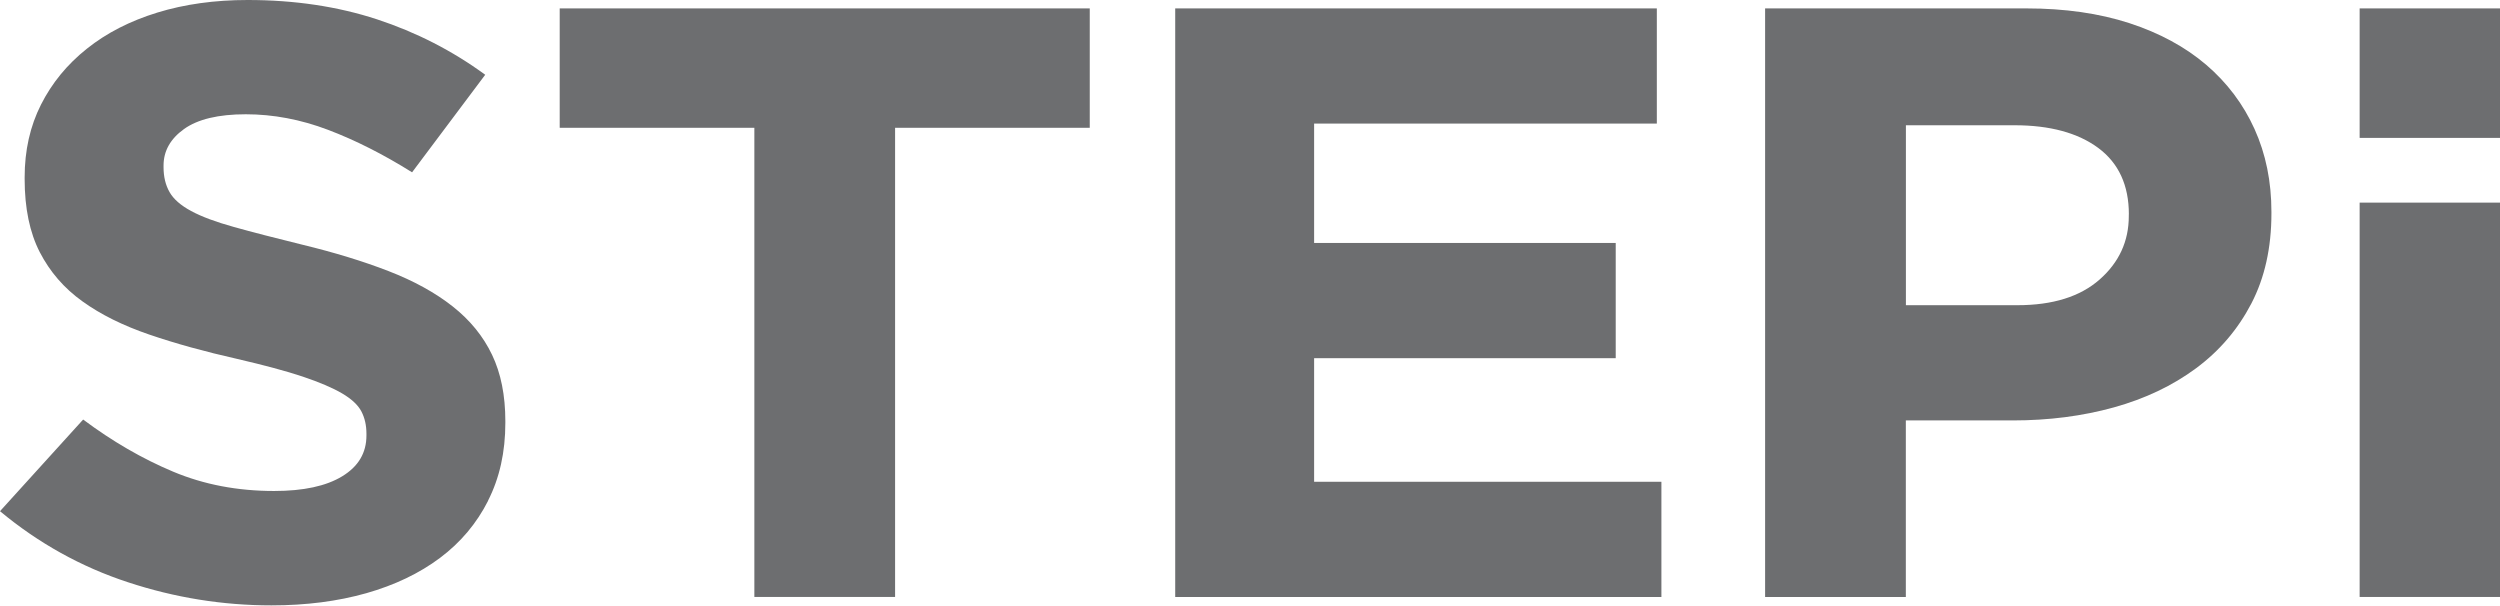
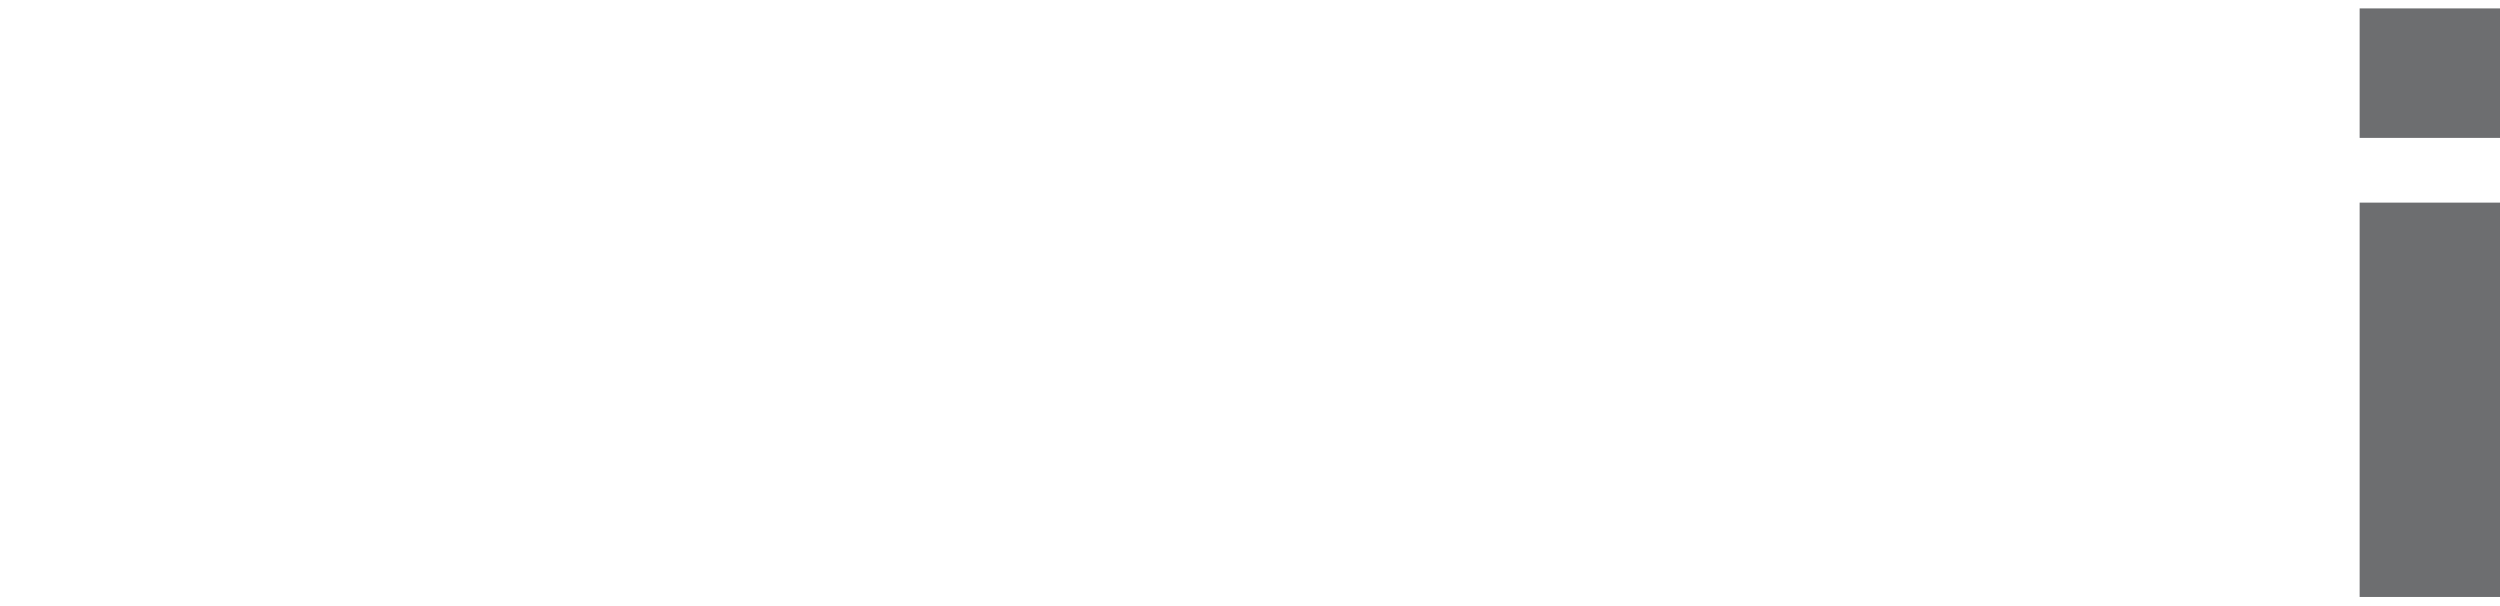
<svg xmlns="http://www.w3.org/2000/svg" fill="none" viewBox="0 0 1440 349" height="349" width="1440">
-   <path fill="#6D6E70" d="M281.169 288.403C274.528 301.496 265.322 312.456 253.446 321.346C241.569 330.236 227.444 336.993 211 341.681C194.556 346.336 176.354 348.696 156.361 348.696C128.287 348.696 100.739 344.267 73.718 335.377C46.698 326.519 22.137 312.844 0 294.449L47.892 241.656C64.723 254.232 82.011 264.254 99.755 271.689C117.464 279.125 136.86 282.81 157.907 282.81C174.773 282.81 187.844 279.998 197.121 274.34C206.432 268.683 211.07 260.859 211.07 250.837V249.868C211.07 245.018 210.121 240.751 208.189 237.033C206.256 233.315 202.567 229.856 197.086 226.623C191.639 223.423 184.085 220.19 174.387 216.925C164.689 213.692 152.11 210.33 136.649 206.741C117.991 202.538 101.09 197.883 85.981 192.711C70.872 187.538 58.012 181.169 47.471 173.572C36.894 166.007 28.742 156.535 22.91 145.252C17.112 133.97 14.195 119.907 14.195 103.128V102.158C14.195 86.673 17.323 72.707 23.612 60.261C29.902 47.814 38.686 37.081 50.036 28.061C61.35 19.009 74.878 12.091 90.619 7.242C106.326 2.425 123.684 0 142.623 0C169.643 0 194.485 3.718 217.114 11.121C239.742 18.557 260.544 29.193 279.483 43.062L237.353 99.249C220.874 88.936 204.71 80.757 188.934 74.776C173.157 68.795 157.345 65.821 141.568 65.821C125.792 65.821 113.95 68.666 106.045 74.291C98.139 79.949 94.203 86.964 94.203 95.369V96.339C94.203 101.835 95.363 106.587 97.647 110.628C99.931 114.669 104.077 118.29 110.05 121.523C116.024 124.756 124.211 127.827 134.611 130.704C145.012 133.614 158.083 137.008 173.93 140.888C192.588 145.414 209.208 150.489 223.79 156.147C238.407 161.804 250.705 168.593 260.719 176.482C270.769 184.402 278.323 193.68 283.418 204.349C288.513 214.985 291.078 227.755 291.078 242.594V243.563C291.078 260.342 287.775 275.278 281.134 288.339" />
-   <path fill="#6D6E70" d="M515.572 73.606V343.84H434.51V73.606H322.387V4.843H627.695V73.606H515.572Z" />
-   <path fill="#6D6E70" d="M676.924 343.873V4.843H954.333V71.181H756.931V139.944H930.651V206.315H756.931V277.502H956.969V343.873H676.924Z" />
-   <path fill="#6D6E70" d="M1226.23 123.489C1226.23 106.71 1220.36 93.941 1208.59 85.212C1196.82 76.516 1180.76 72.151 1160.41 72.151H1097.8V175.797H1162C1182.34 175.797 1198.15 170.883 1209.36 161.022C1220.57 151.162 1226.19 138.974 1226.19 124.459V123.489H1226.23ZM1296.78 174.827C1289.05 189.666 1278.44 202.112 1264.91 212.134C1251.42 222.123 1235.61 229.656 1217.55 234.667C1199.45 239.678 1180.09 242.167 1159.36 242.167H1097.76V343.873H1016.7V4.843H1167.27C1189.37 4.843 1209.12 7.688 1226.47 13.313C1243.83 18.971 1258.59 26.956 1270.71 37.269C1282.8 47.614 1292.11 59.963 1298.61 74.317C1305.11 88.703 1308.34 104.577 1308.34 122.034V123.004C1308.34 142.692 1304.48 159.988 1296.78 174.827Z" />
  <path fill="#6D6E70" d="M1440.21 116.71H1359.15V343.85H1440.21V116.71Z" />
  <path fill="#6D6E70" d="M1440.21 4.843H1359.15V79.425H1440.21V4.843Z" />
</svg>